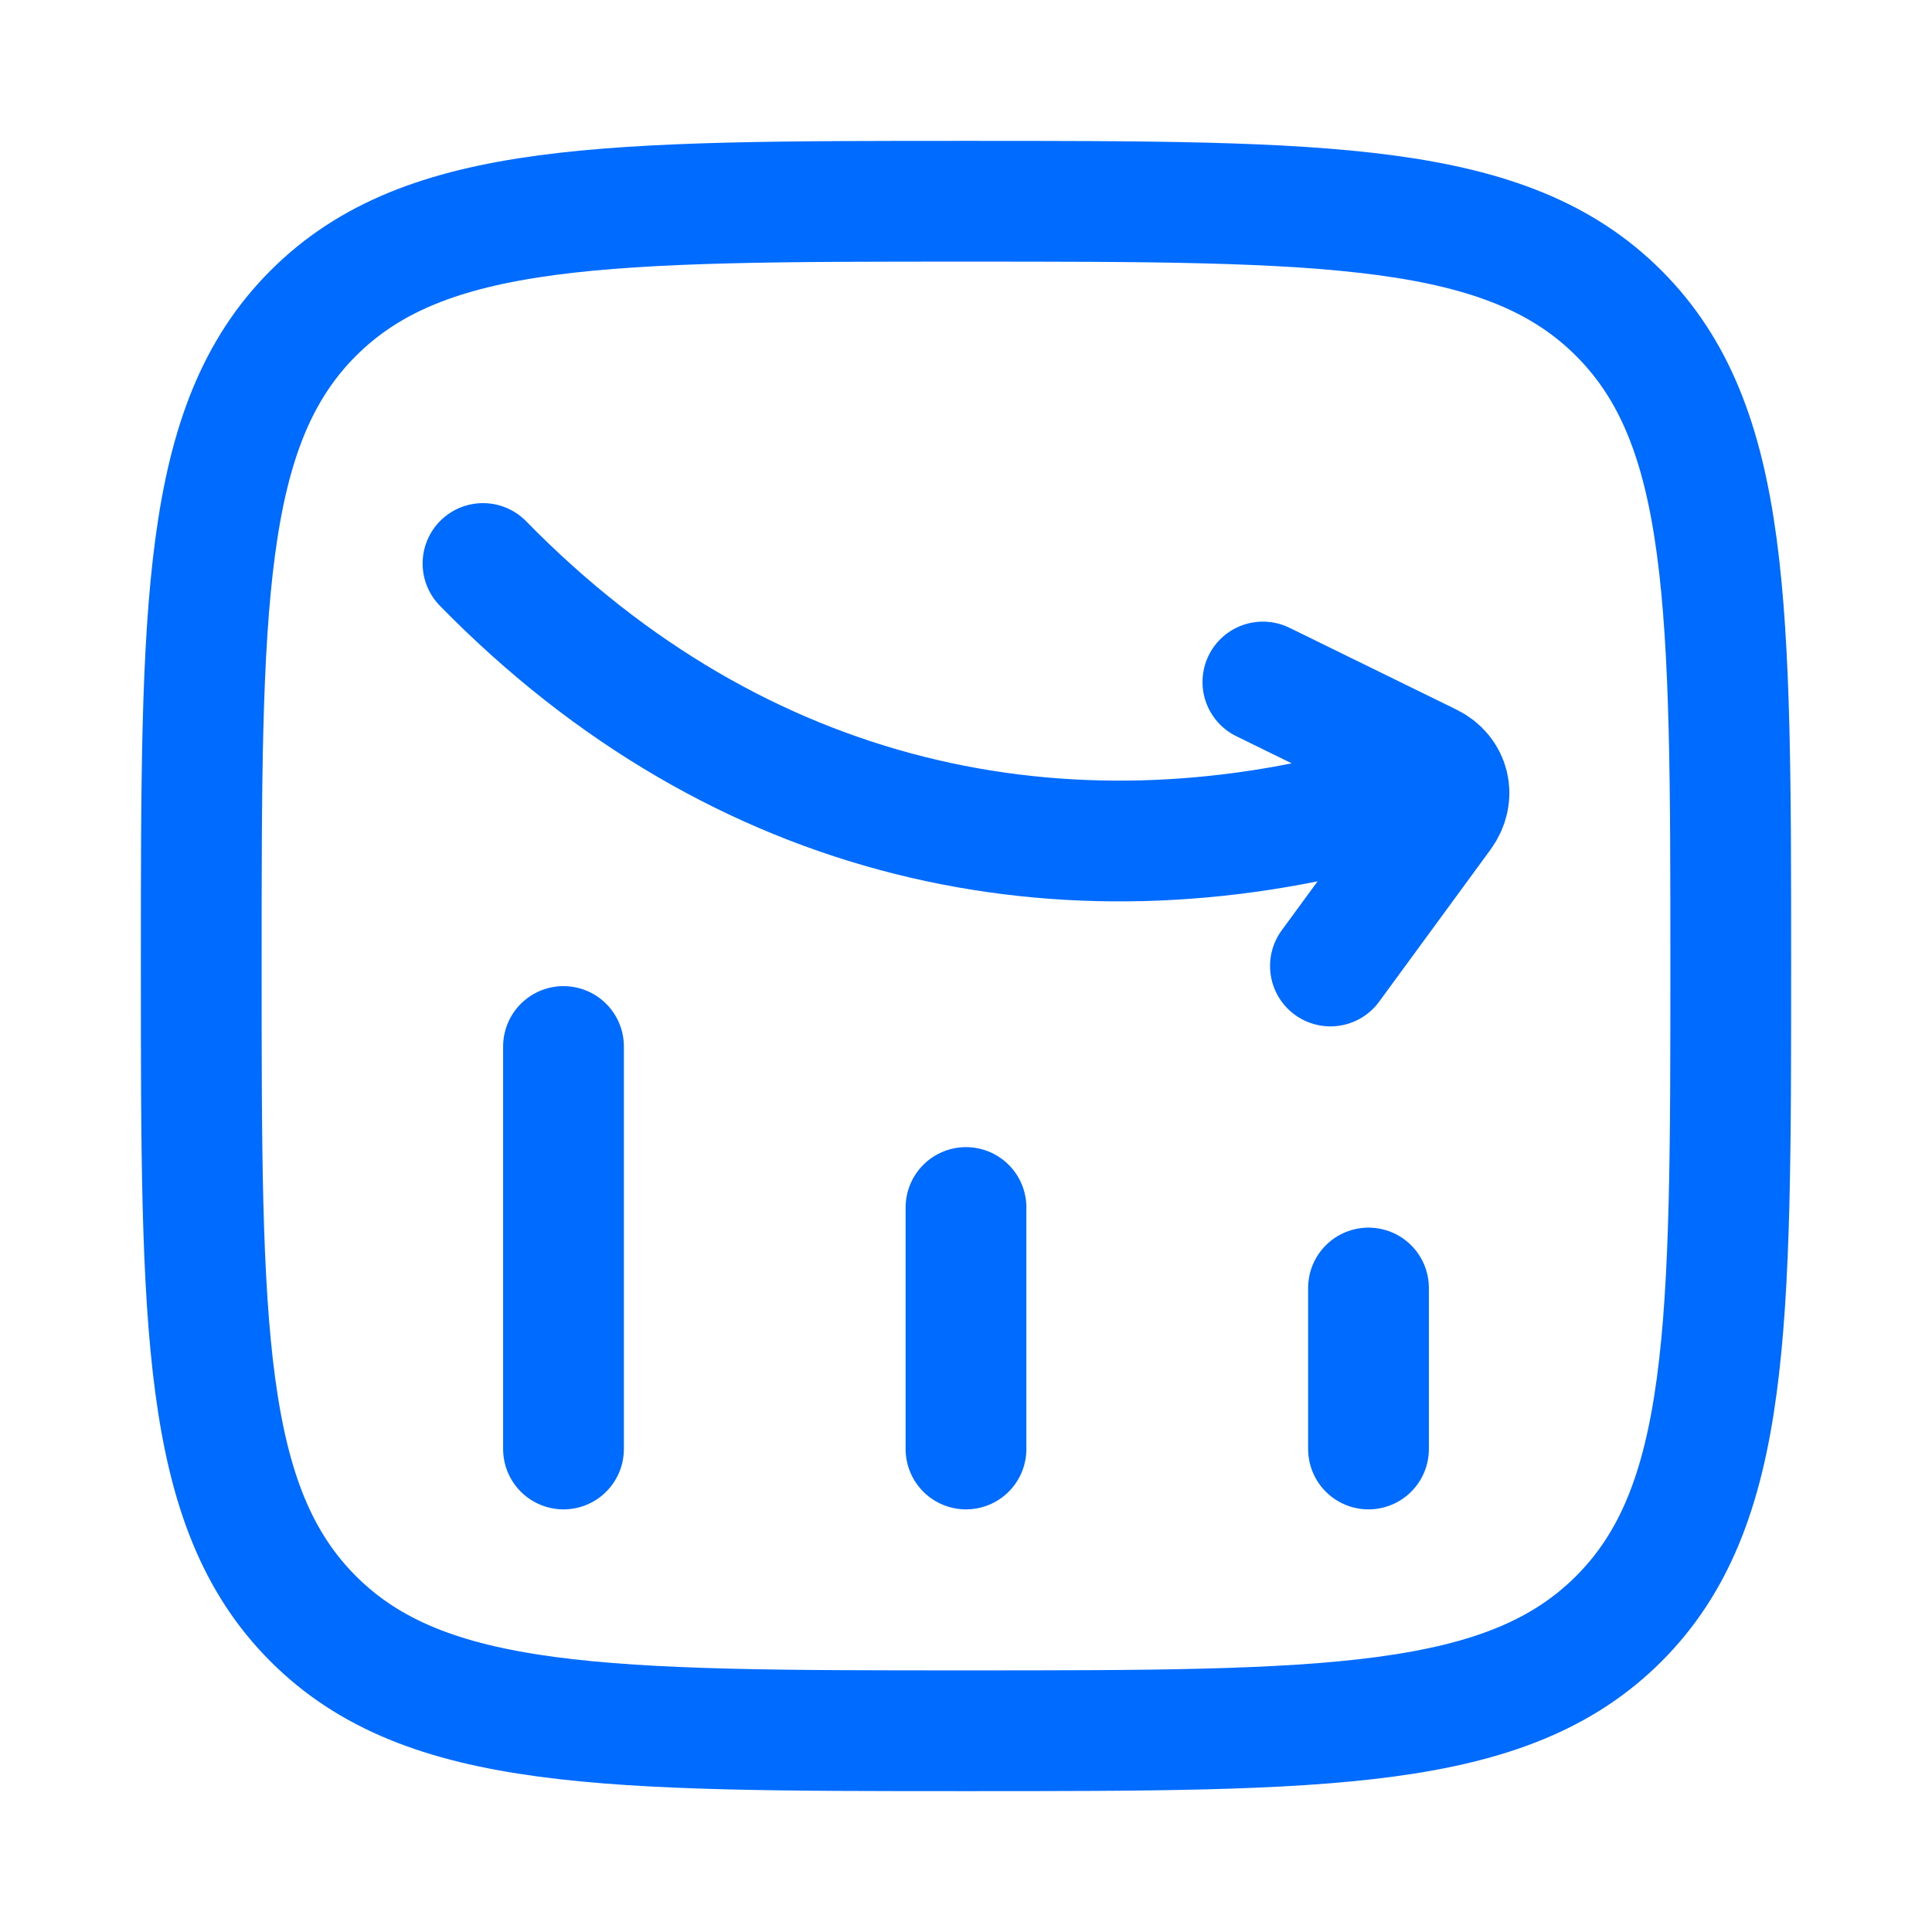
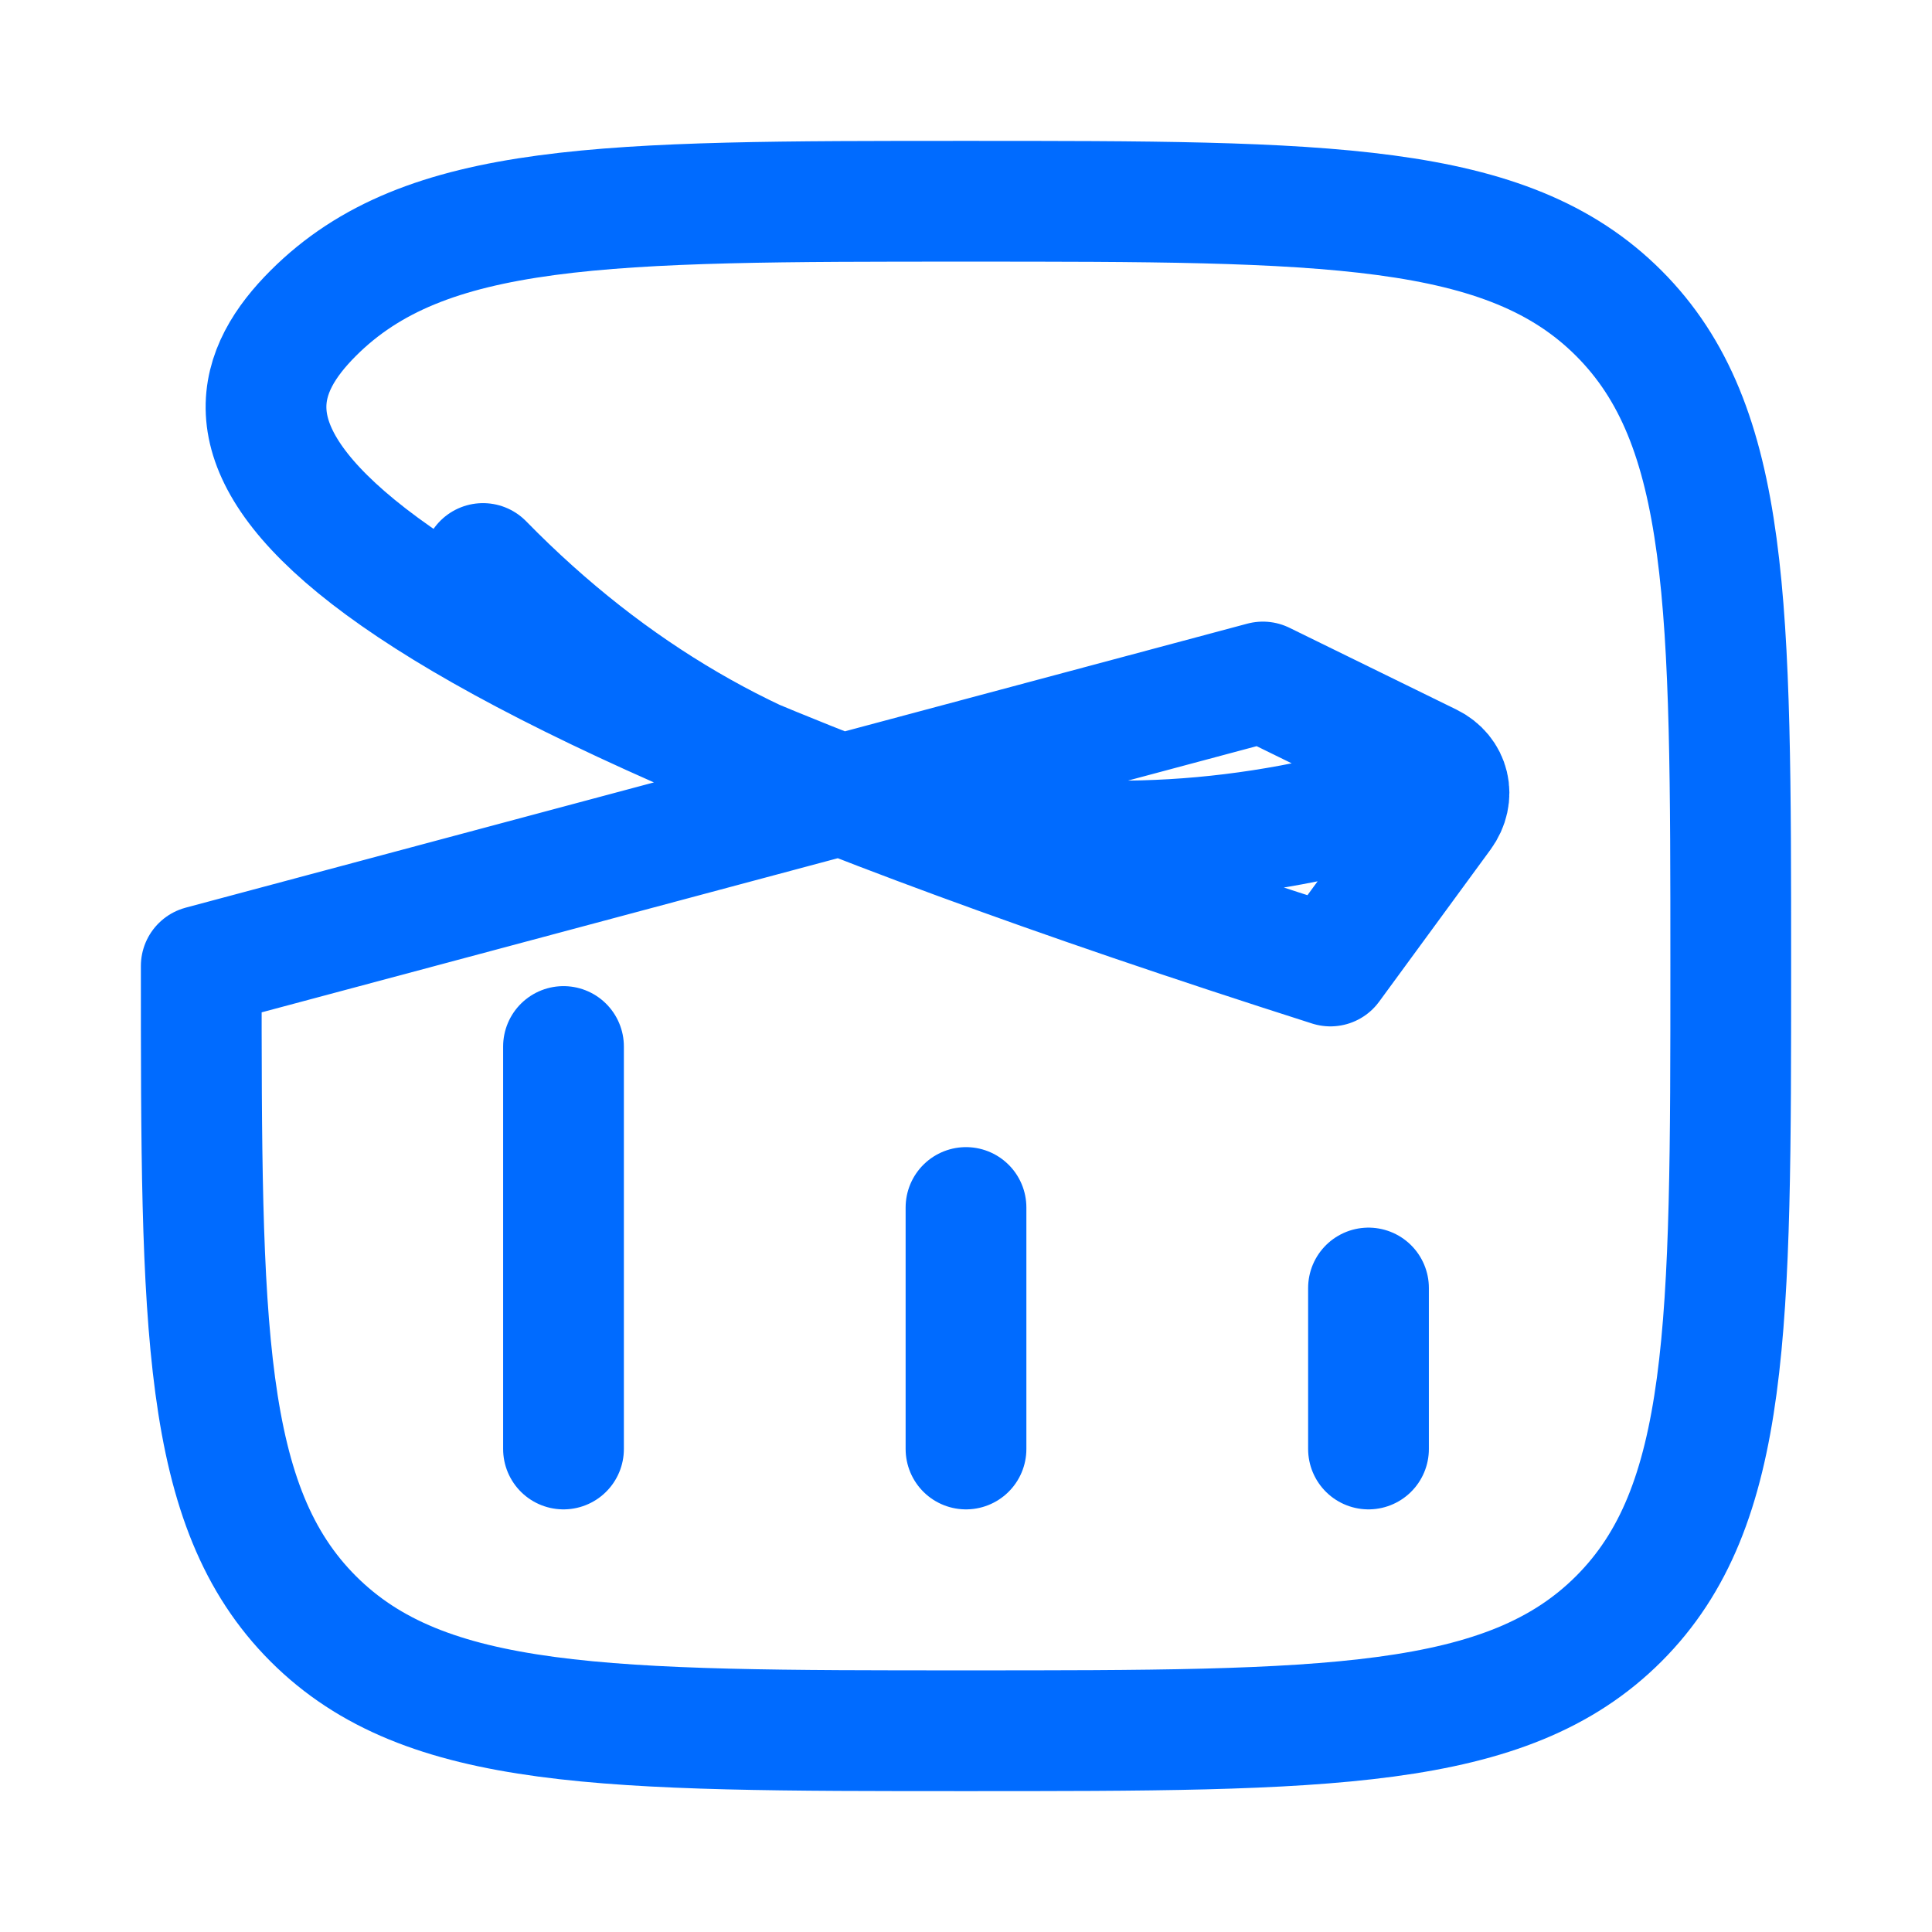
<svg xmlns="http://www.w3.org/2000/svg" width="24" height="24" viewBox="0 0 24 24" fill="none">
-   <path d="M17 18V16M12 18V15M7 18V13M6 7C9.197 10.268 13.234 11.081 17.141 9.992M15.688 8.472L17.762 9.488C18.008 9.609 18.074 9.888 17.91 10.112L16.527 12M2.5 12C2.5 7.522 2.5 5.282 3.891 3.891C5.282 2.5 7.521 2.5 12 2.5C16.478 2.5 18.718 2.5 20.109 3.891C21.5 5.282 21.5 7.521 21.5 12C21.5 16.478 21.5 18.718 20.109 20.109C18.718 21.5 16.479 21.5 12 21.5C7.522 21.5 5.282 21.5 3.891 20.109C2.5 18.718 2.5 16.479 2.5 12Z" stroke="#006BFF" stroke-width="1.5" stroke-linecap="round" stroke-linejoin="round" />
+   <path d="M17 18V16M12 18V15M7 18V13M6 7C9.197 10.268 13.234 11.081 17.141 9.992M15.688 8.472L17.762 9.488C18.008 9.609 18.074 9.888 17.91 10.112L16.527 12C2.5 7.522 2.5 5.282 3.891 3.891C5.282 2.5 7.521 2.5 12 2.5C16.478 2.5 18.718 2.5 20.109 3.891C21.5 5.282 21.5 7.521 21.5 12C21.5 16.478 21.5 18.718 20.109 20.109C18.718 21.5 16.479 21.5 12 21.5C7.522 21.5 5.282 21.5 3.891 20.109C2.5 18.718 2.5 16.479 2.5 12Z" stroke="#006BFF" stroke-width="1.5" stroke-linecap="round" stroke-linejoin="round" />
</svg>